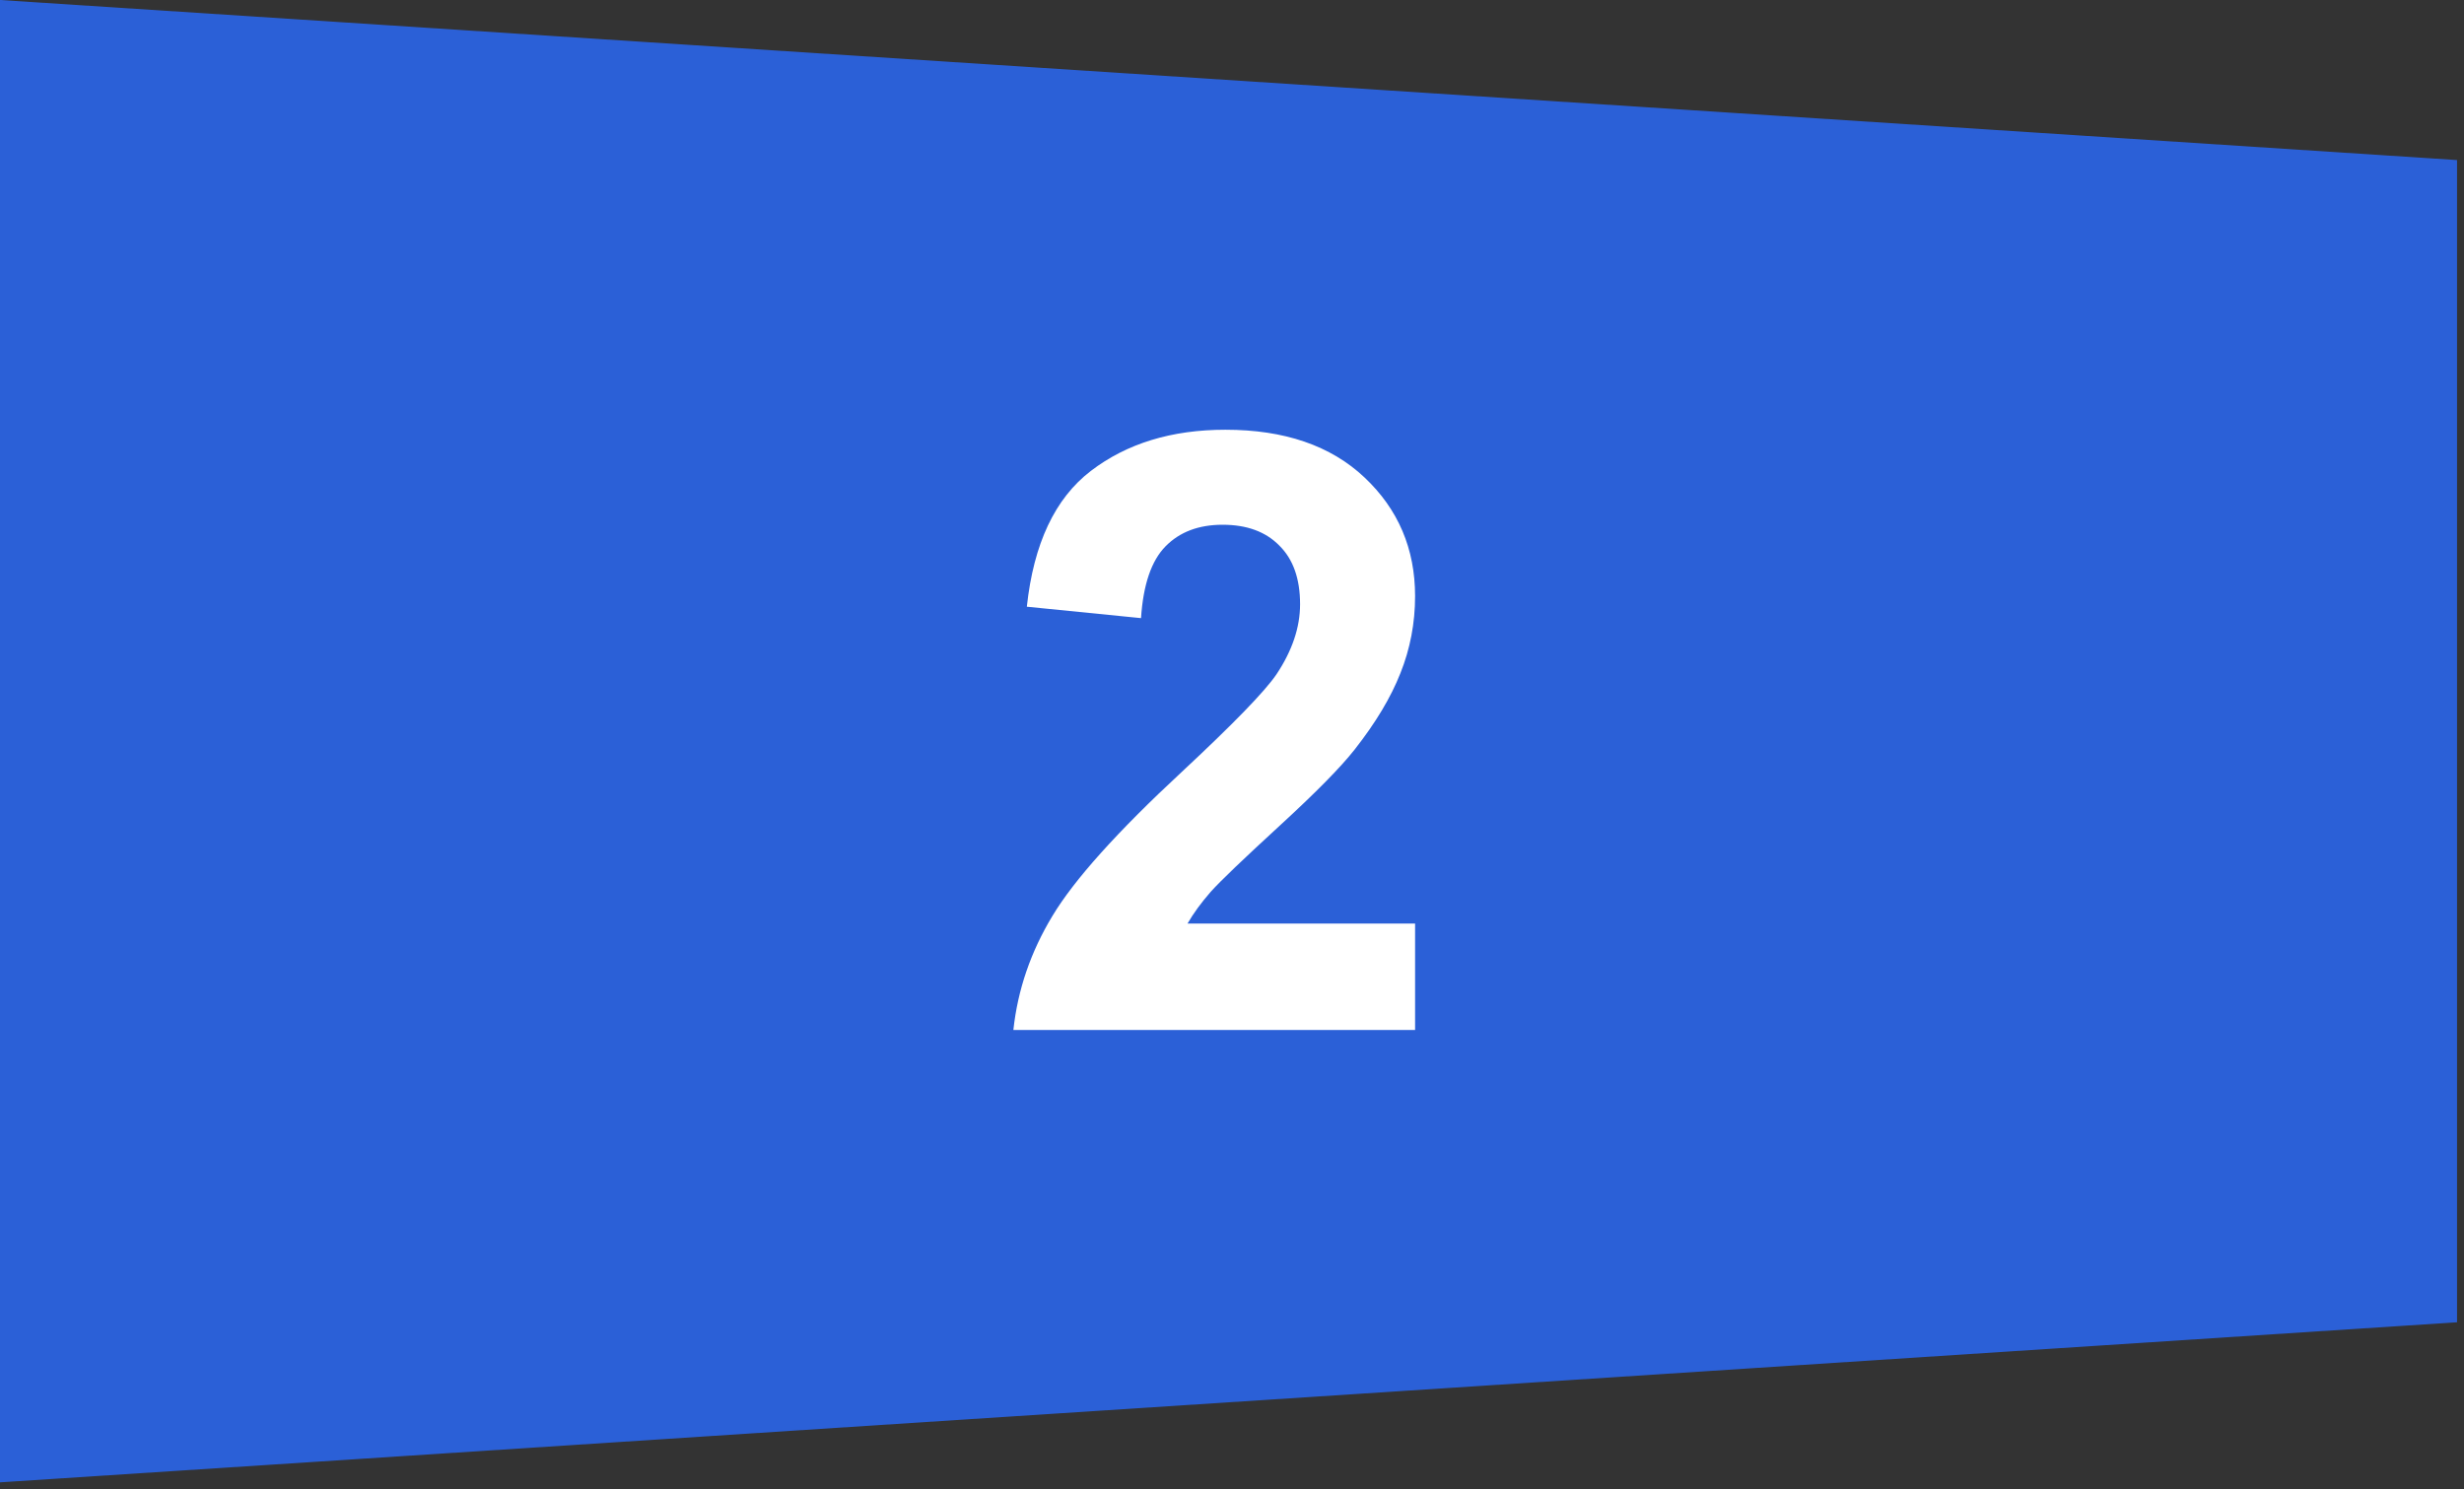
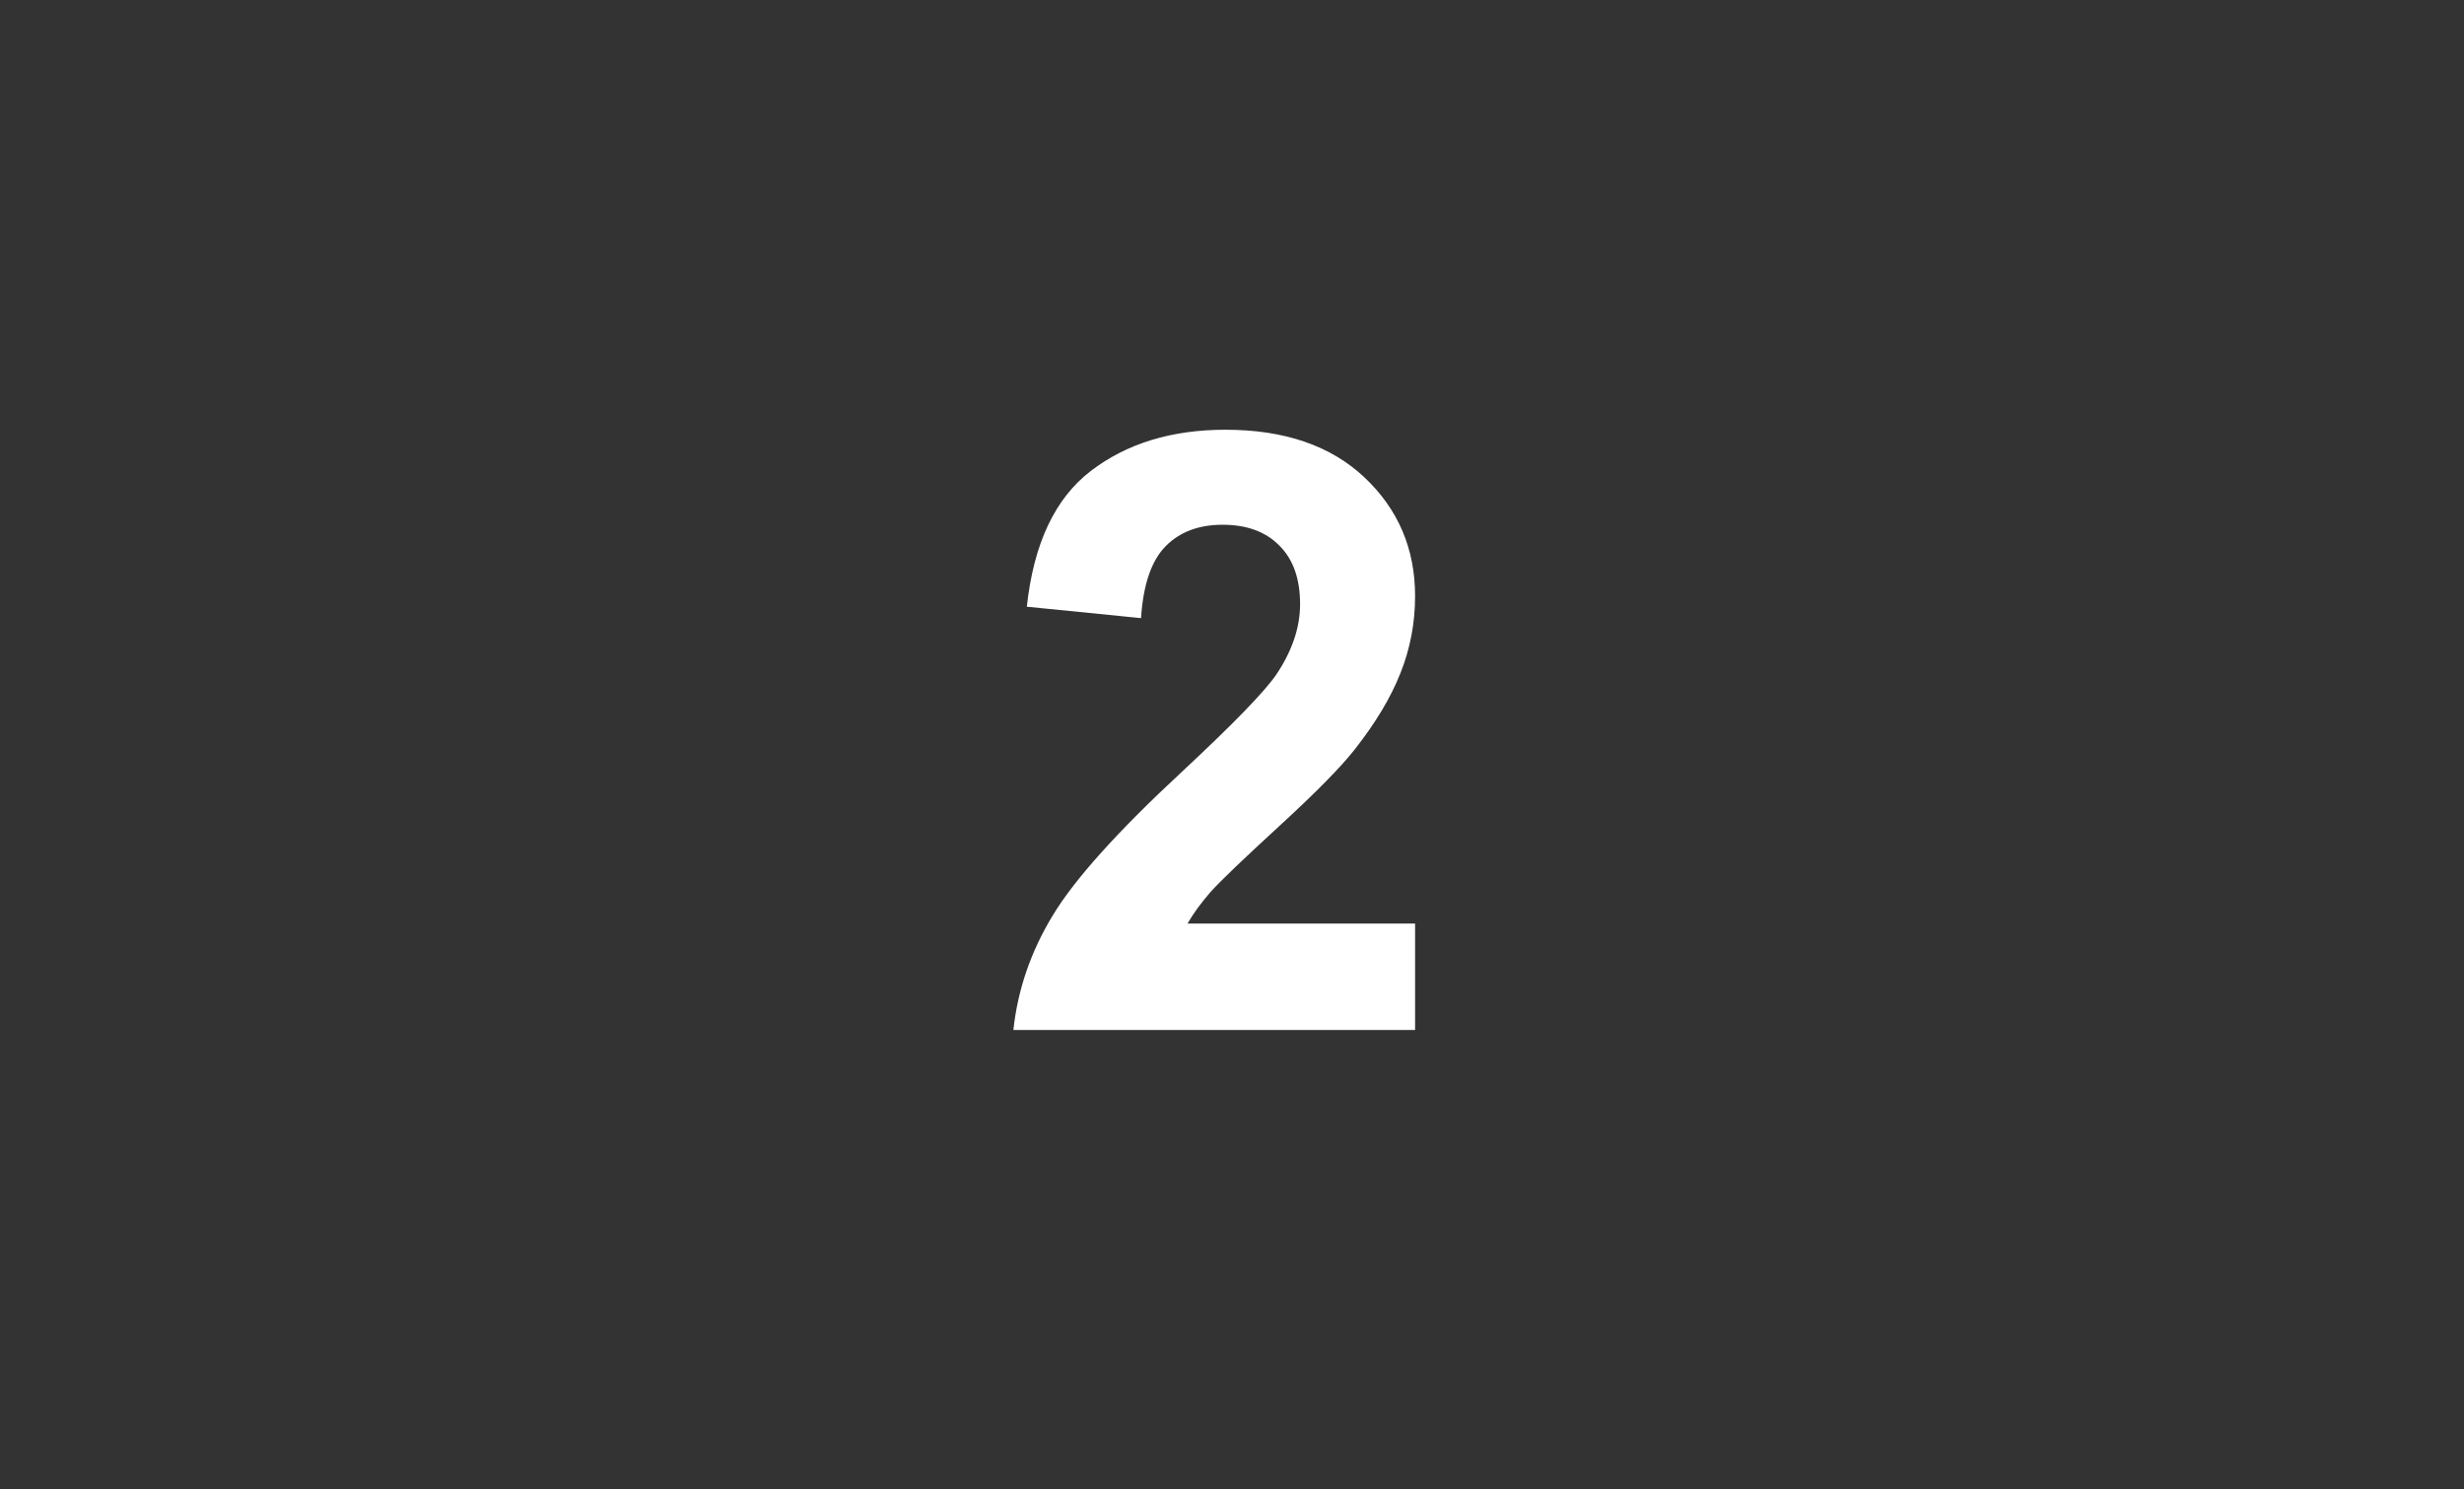
<svg xmlns="http://www.w3.org/2000/svg" width="177" height="107" viewBox="0 0 177 107" fill="none">
  <rect x="0" y="0" width="177" height="107" fill="#333333" stroke="none" />
-   <path d="M0 106.5V0L176.5 11.5V95L0 106.5Z" fill="#2B60D7" />
  <path d="M101.652 66.353V74H72.795C73.107 71.109 74.045 68.375 75.607 65.797C77.17 63.199 80.256 59.762 84.865 55.484C88.576 52.027 90.852 49.684 91.691 48.453C92.824 46.754 93.391 45.074 93.391 43.414C93.391 41.578 92.893 40.172 91.897 39.195C90.92 38.199 89.562 37.701 87.824 37.701C86.106 37.701 84.738 38.219 83.723 39.254C82.707 40.289 82.121 42.008 81.965 44.41L73.762 43.59C74.25 39.059 75.783 35.807 78.361 33.834C80.939 31.861 84.162 30.875 88.029 30.875C92.268 30.875 95.598 32.018 98.019 34.303C100.441 36.588 101.652 39.43 101.652 42.828C101.652 44.762 101.301 46.607 100.598 48.365C99.914 50.103 98.82 51.93 97.316 53.844C96.32 55.113 94.523 56.94 91.926 59.322C89.328 61.705 87.678 63.287 86.975 64.068C86.291 64.85 85.734 65.611 85.305 66.353H101.652Z" fill="white" />
</svg>